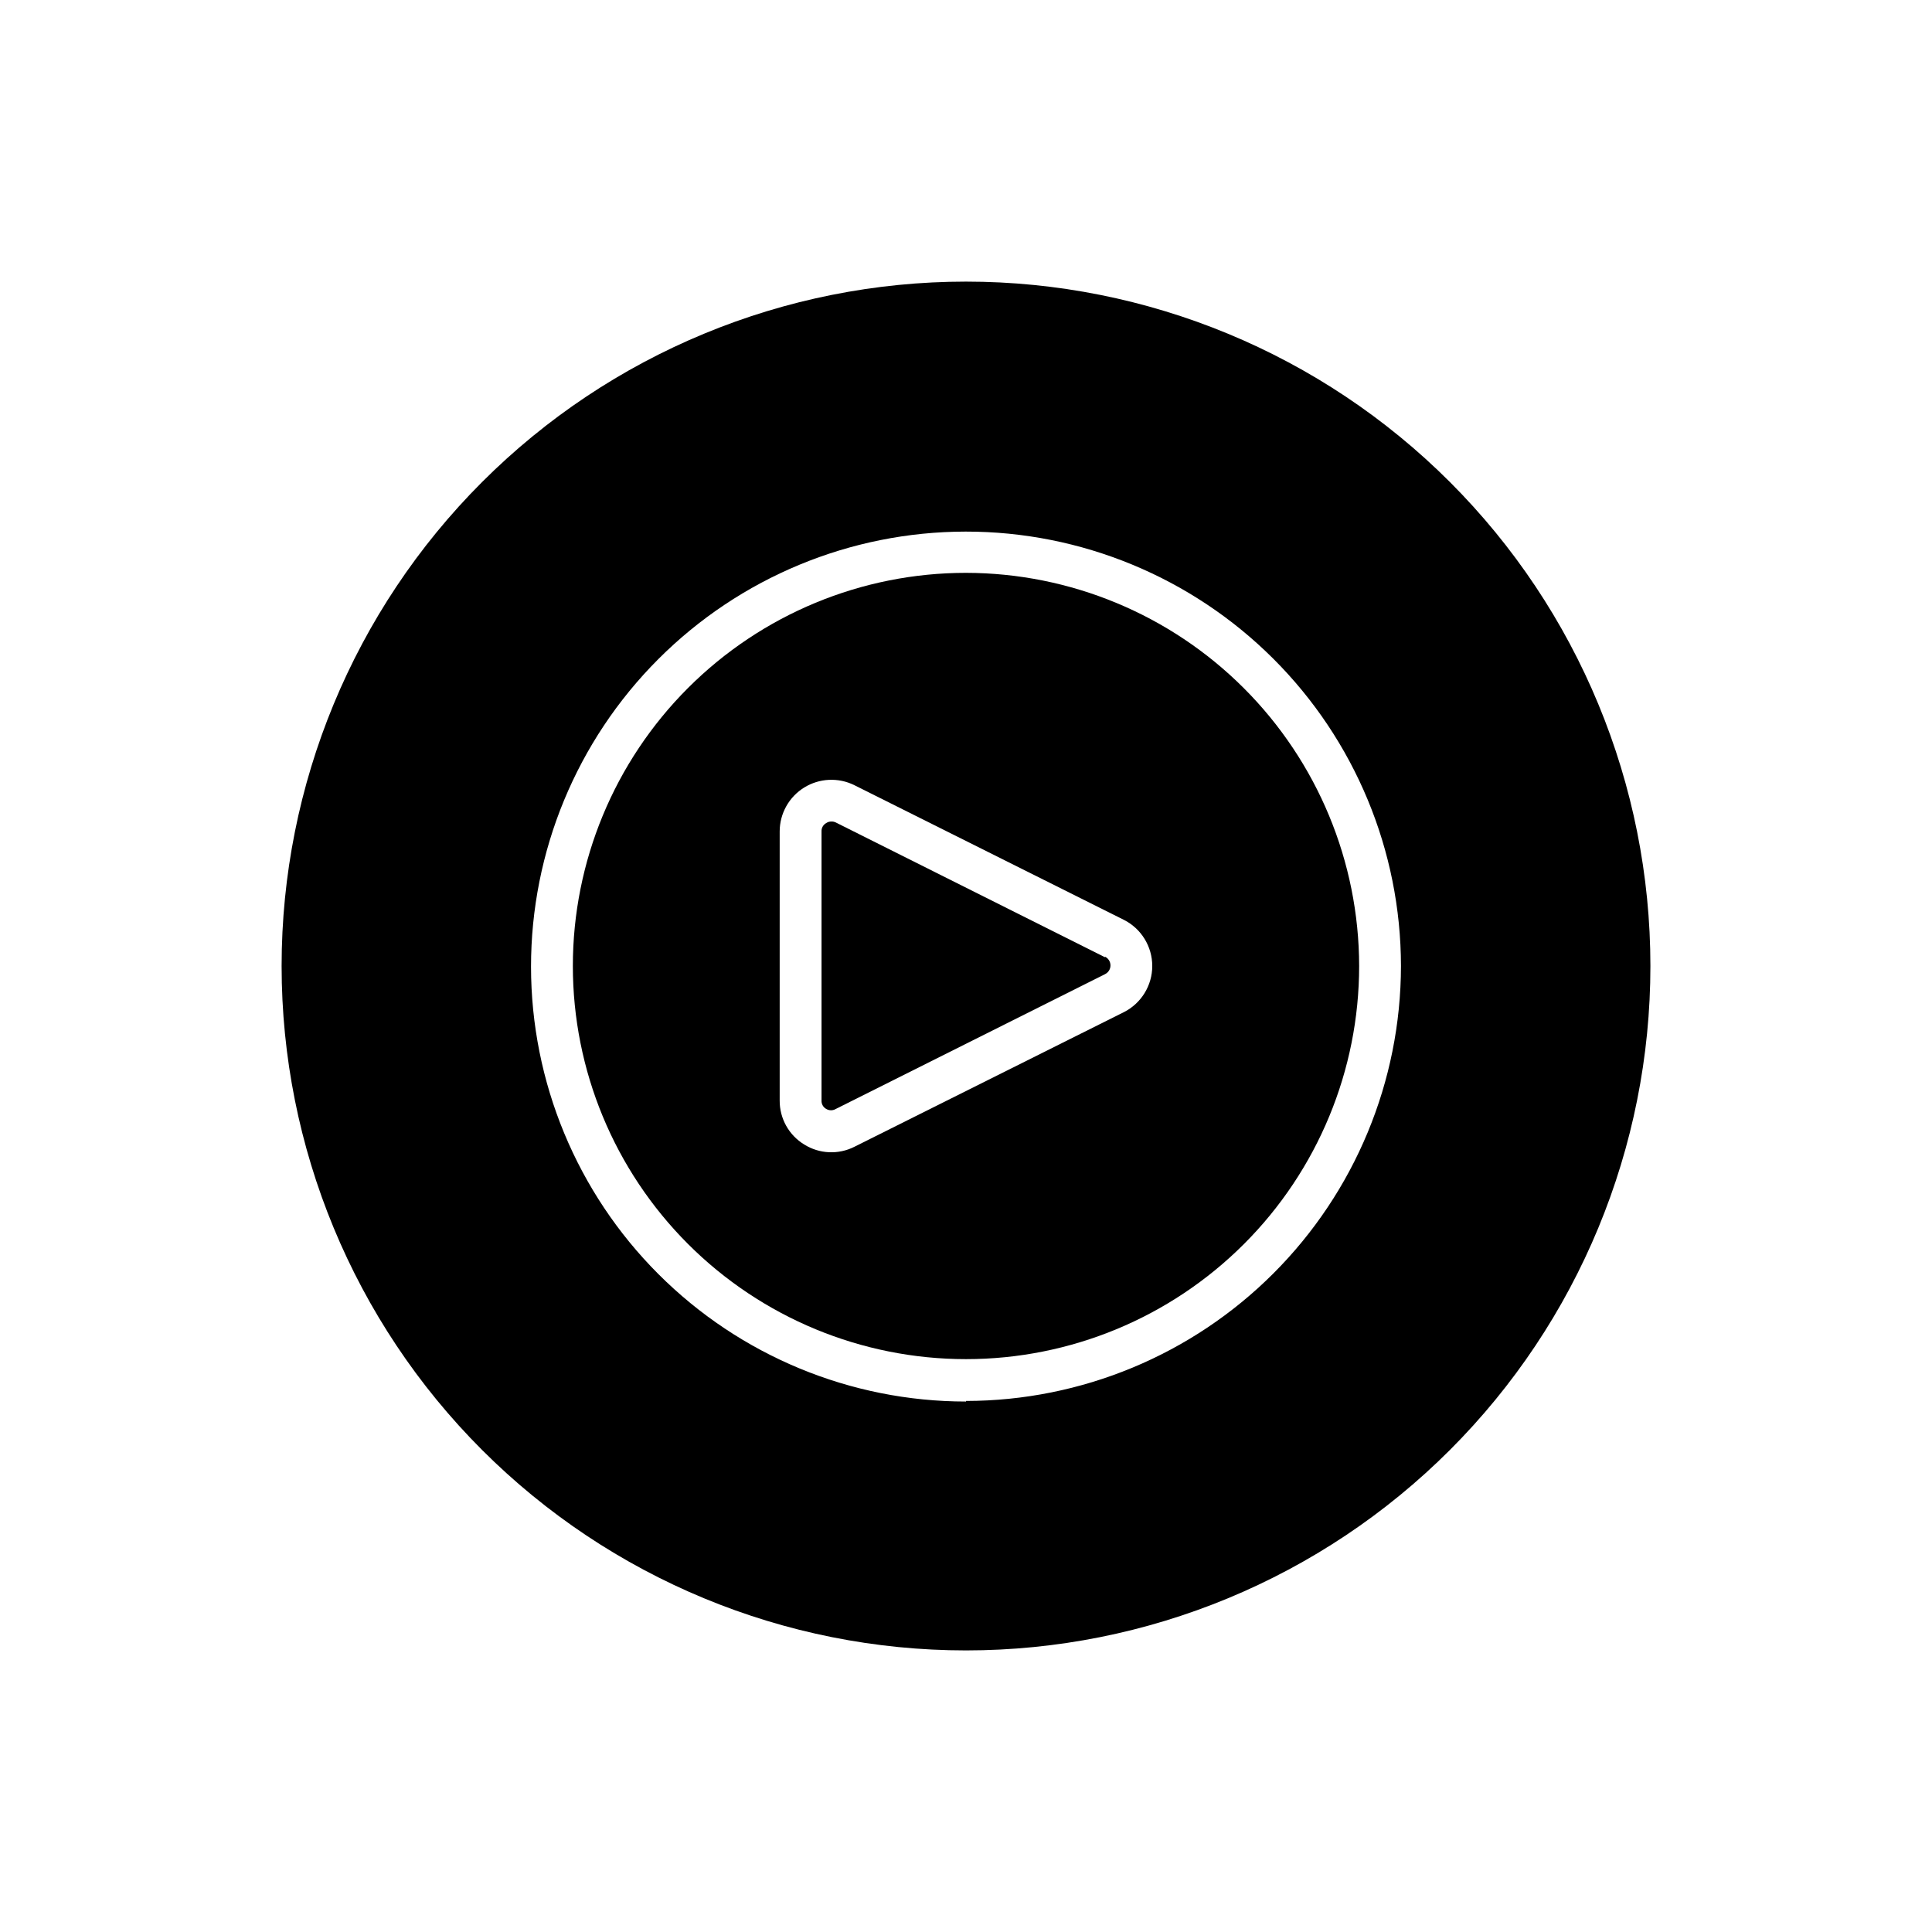
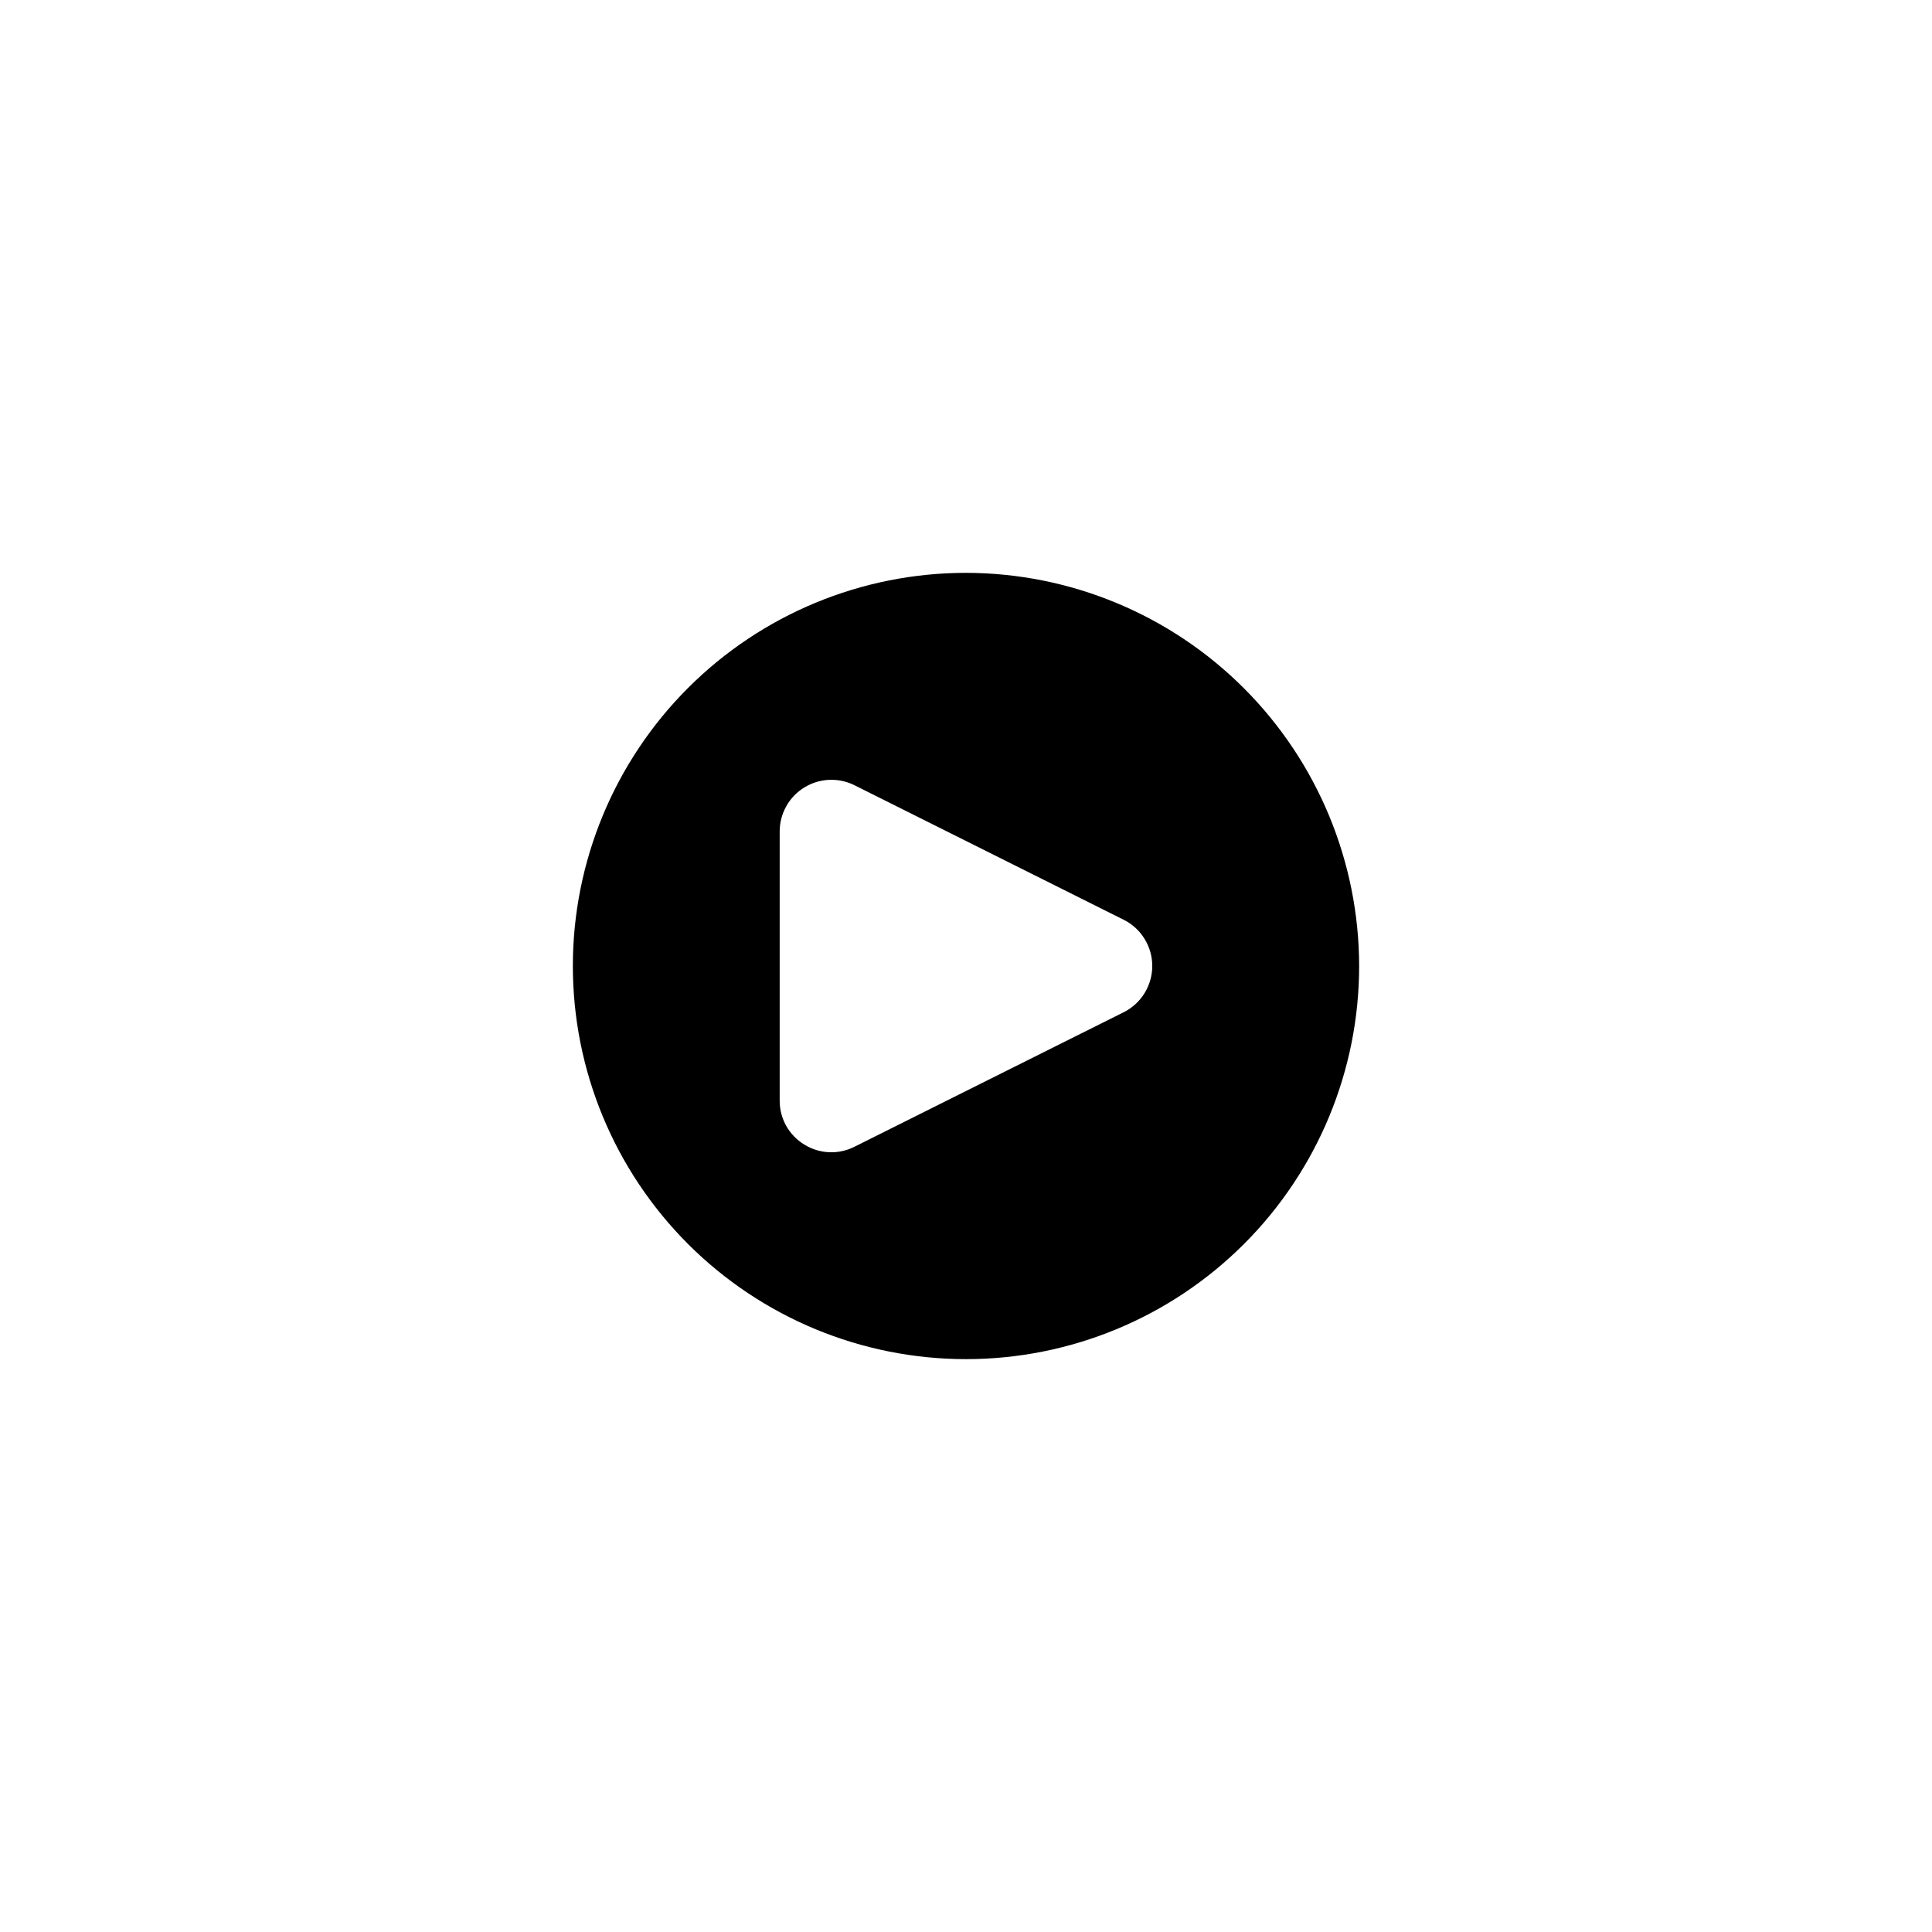
<svg xmlns="http://www.w3.org/2000/svg" fill="#000000" width="800px" height="800px" version="1.1" viewBox="144 144 512 512">
  <g>
-     <path d="m436.83 397.68-71.34-35.719c-0.363-0.176-0.758-0.262-1.16-0.25-0.484-0.012-0.961 0.129-1.359 0.402-0.809 0.438-1.297 1.297-1.258 2.215v71.34c-0.039 0.918 0.449 1.777 1.258 2.219 0.777 0.457 1.742 0.457 2.519 0l71.34-35.719v-0.004c0.891-0.426 1.457-1.328 1.457-2.316 0-0.988-0.566-1.891-1.457-2.316z" />
    <path d="m400 295.81c-27.633 0-54.133 10.977-73.672 30.516s-30.516 46.039-30.516 73.672c0 27.629 10.977 54.133 30.516 73.672s46.039 30.516 73.672 30.516c27.629 0 54.133-10.977 73.672-30.516s30.516-46.043 30.516-73.672c-0.043-27.621-11.031-54.098-30.562-73.629-19.527-19.531-46.008-30.52-73.625-30.559zm41.816 116.43-71.391 35.668c-4.234 2.141-9.281 1.91-13.301-0.605-4.059-2.469-6.523-6.887-6.5-11.637v-71.34c0.012-4.738 2.469-9.133 6.496-11.625 4.031-2.492 9.062-2.723 13.305-0.617l71.391 35.672c4.625 2.324 7.543 7.062 7.543 12.242 0 5.176-2.918 9.914-7.543 12.242z" />
-     <path d="m400 218.63c-48.105 0-94.238 19.105-128.25 53.121-34.016 34.012-53.121 80.145-53.121 128.25 0 48.102 19.105 94.234 53.121 128.25 34.012 34.016 80.145 53.125 128.25 53.125 48.102 0 94.234-19.109 128.25-53.125 34.016-34.012 53.125-80.145 53.125-128.25 0-48.105-19.109-94.238-53.125-128.25-34.012-34.016-80.145-53.121-128.25-53.121zm0 296.79c-30.566 0-59.875-12.137-81.492-33.746-21.617-21.605-33.766-50.914-33.781-81.477-0.012-30.562 12.113-59.879 33.711-81.504 21.594-21.629 50.898-33.789 81.461-33.816s59.887 12.086 81.52 33.672c21.637 21.59 33.812 50.883 33.852 81.449-0.039 30.559-12.195 59.855-33.805 81.465s-50.906 33.766-81.465 33.805z" />
  </g>
</svg>